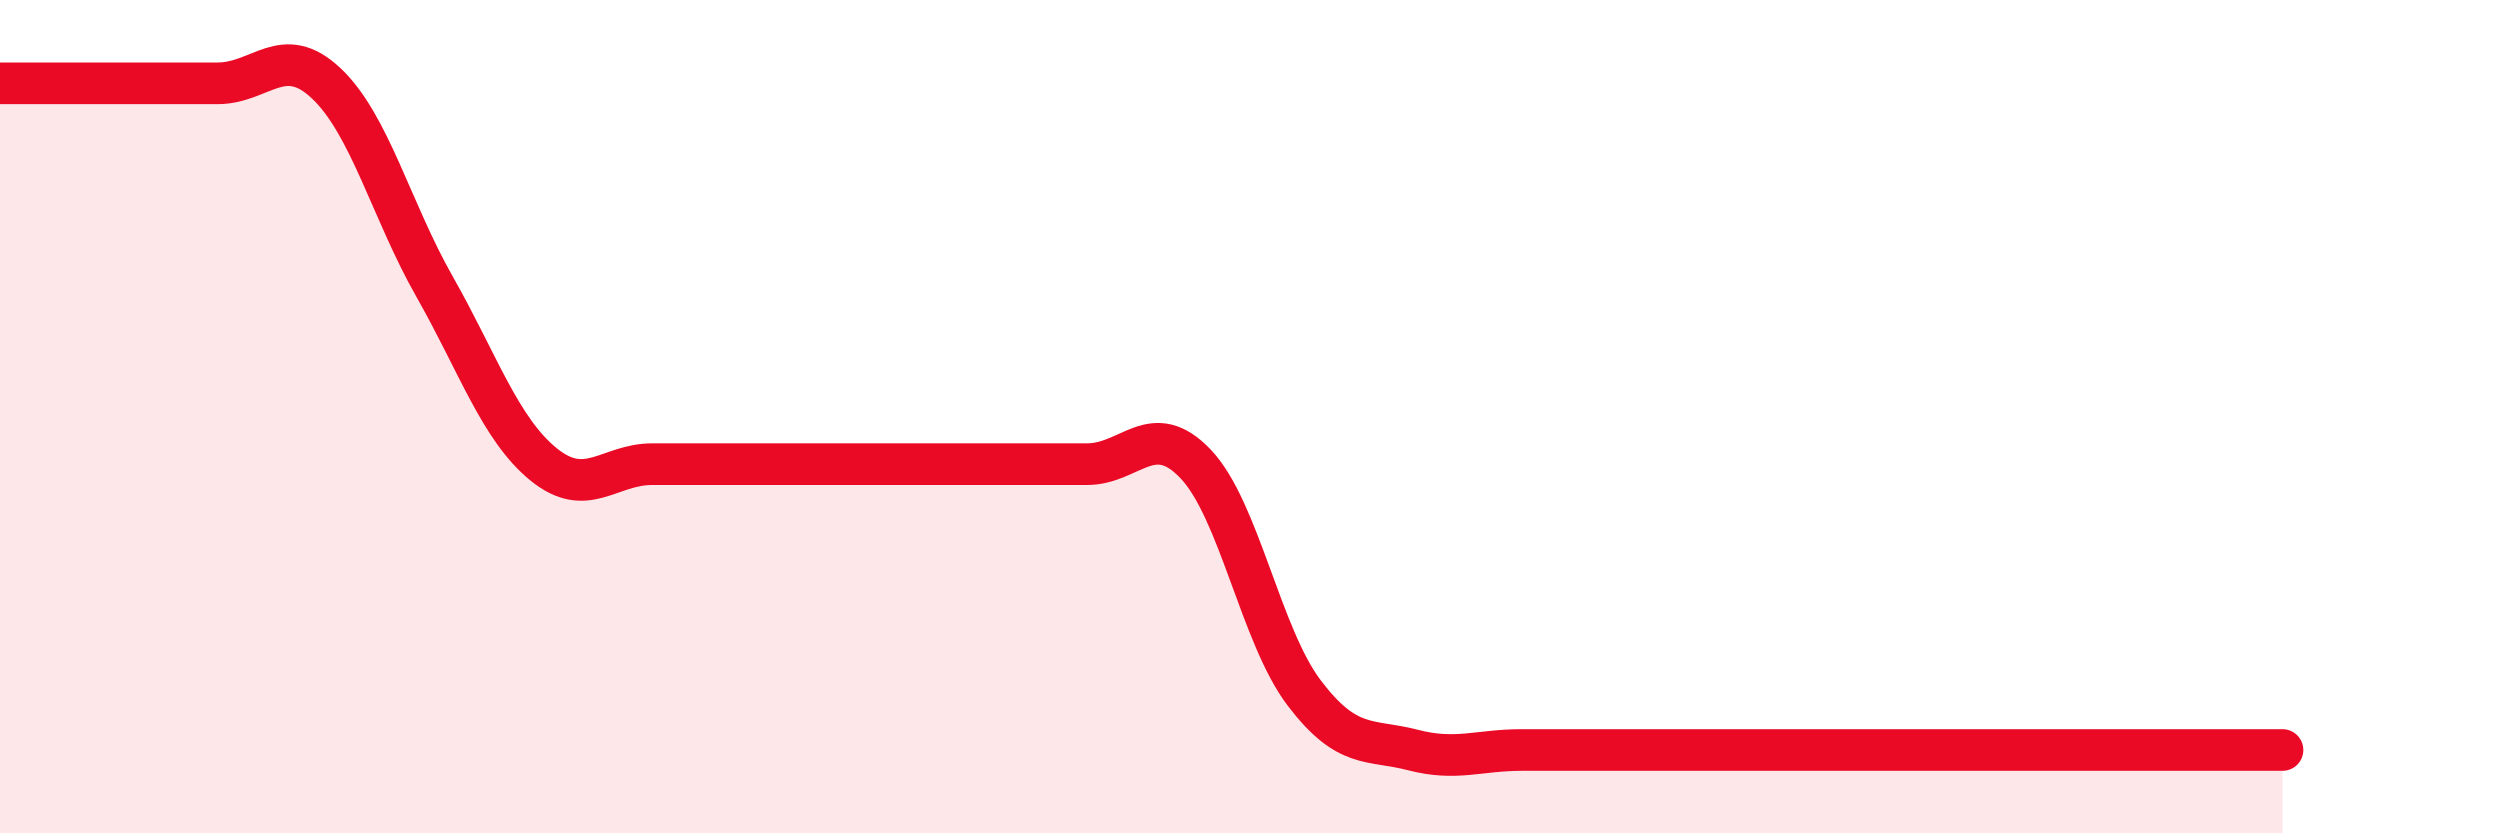
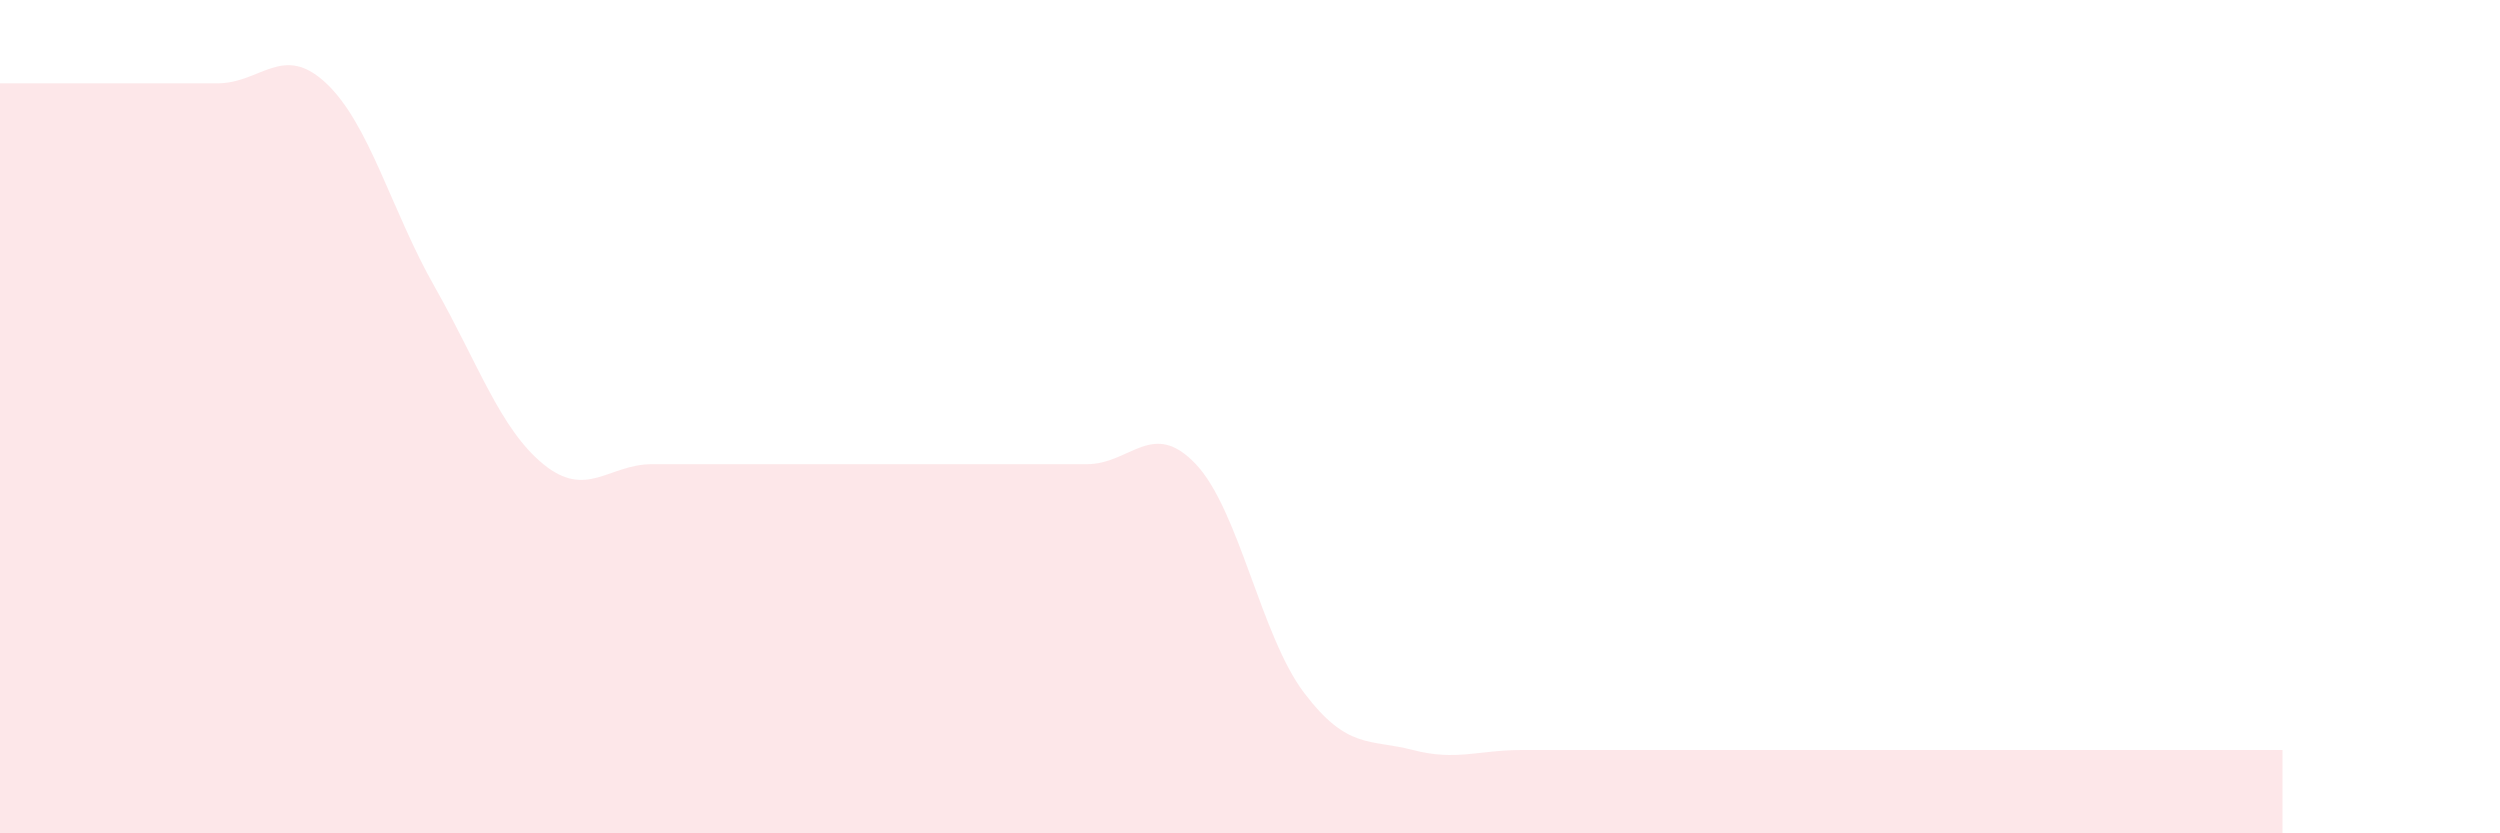
<svg xmlns="http://www.w3.org/2000/svg" width="60" height="20" viewBox="0 0 60 20">
-   <path d="M 0,2 C 0.52,2 1.57,2 2.61,2 C 3.65,2 4.18,2 5.22,2 C 6.26,2 6.79,1.02 7.83,2 C 8.87,2.98 9.39,5.05 10.43,6.88 C 11.47,8.71 12,10.29 13.04,11.14 C 14.08,11.99 14.61,11.14 15.65,11.14 C 16.69,11.14 17.22,11.14 18.26,11.14 C 19.3,11.14 19.83,11.14 20.87,11.14 C 21.91,11.14 22.44,11.14 23.48,11.14 C 24.52,11.14 25.05,11.14 26.09,11.14 C 27.13,11.14 27.66,10.04 28.7,11.14 C 29.74,12.24 30.26,15.26 31.3,16.63 C 32.34,18 32.87,17.73 33.91,18 C 34.95,18.27 35.48,18 36.52,18 C 37.56,18 38.09,18 39.13,18 C 40.17,18 40.7,18 41.74,18 C 42.78,18 43.31,18 44.35,18 C 45.39,18 45.92,18 46.96,18 C 48,18 48.53,18 49.57,18 C 50.61,18 51.13,18 52.17,18 C 53.21,18 54.26,18 54.78,18L54.78 20L0 20Z" fill="#EB0A25" opacity="0.1" stroke-linecap="round" stroke-linejoin="round" />
-   <path d="M 0,2 C 0.52,2 1.57,2 2.61,2 C 3.65,2 4.18,2 5.22,2 C 6.26,2 6.79,1.02 7.83,2 C 8.87,2.98 9.39,5.05 10.43,6.88 C 11.47,8.71 12,10.29 13.04,11.14 C 14.08,11.99 14.61,11.14 15.65,11.14 C 16.69,11.14 17.22,11.14 18.26,11.14 C 19.3,11.14 19.83,11.14 20.87,11.14 C 21.91,11.14 22.44,11.14 23.48,11.14 C 24.52,11.14 25.05,11.14 26.09,11.14 C 27.13,11.14 27.66,10.04 28.7,11.14 C 29.74,12.24 30.26,15.26 31.3,16.63 C 32.34,18 32.87,17.73 33.91,18 C 34.95,18.27 35.48,18 36.52,18 C 37.56,18 38.09,18 39.13,18 C 40.17,18 40.7,18 41.74,18 C 42.78,18 43.31,18 44.35,18 C 45.39,18 45.92,18 46.96,18 C 48,18 48.53,18 49.57,18 C 50.61,18 51.13,18 52.17,18 C 53.21,18 54.26,18 54.78,18" stroke="#EB0A25" stroke-width="1" fill="none" stroke-linecap="round" stroke-linejoin="round" />
+   <path d="M 0,2 C 0.52,2 1.57,2 2.61,2 C 3.65,2 4.18,2 5.22,2 C 6.26,2 6.79,1.02 7.83,2 C 8.87,2.98 9.39,5.05 10.43,6.88 C 11.47,8.71 12,10.29 13.04,11.14 C 14.08,11.99 14.61,11.14 15.65,11.14 C 16.69,11.14 17.22,11.14 18.26,11.14 C 19.3,11.14 19.83,11.14 20.87,11.14 C 21.91,11.14 22.44,11.14 23.48,11.14 C 24.52,11.14 25.05,11.14 26.09,11.14 C 27.13,11.14 27.66,10.04 28.7,11.14 C 29.74,12.24 30.26,15.26 31.3,16.63 C 32.34,18 32.87,17.73 33.91,18 C 34.95,18.27 35.48,18 36.52,18 C 37.56,18 38.09,18 39.13,18 C 42.78,18 43.31,18 44.35,18 C 45.39,18 45.92,18 46.96,18 C 48,18 48.53,18 49.57,18 C 50.61,18 51.13,18 52.17,18 C 53.21,18 54.26,18 54.78,18L54.78 20L0 20Z" fill="#EB0A25" opacity="0.1" stroke-linecap="round" stroke-linejoin="round" />
</svg>